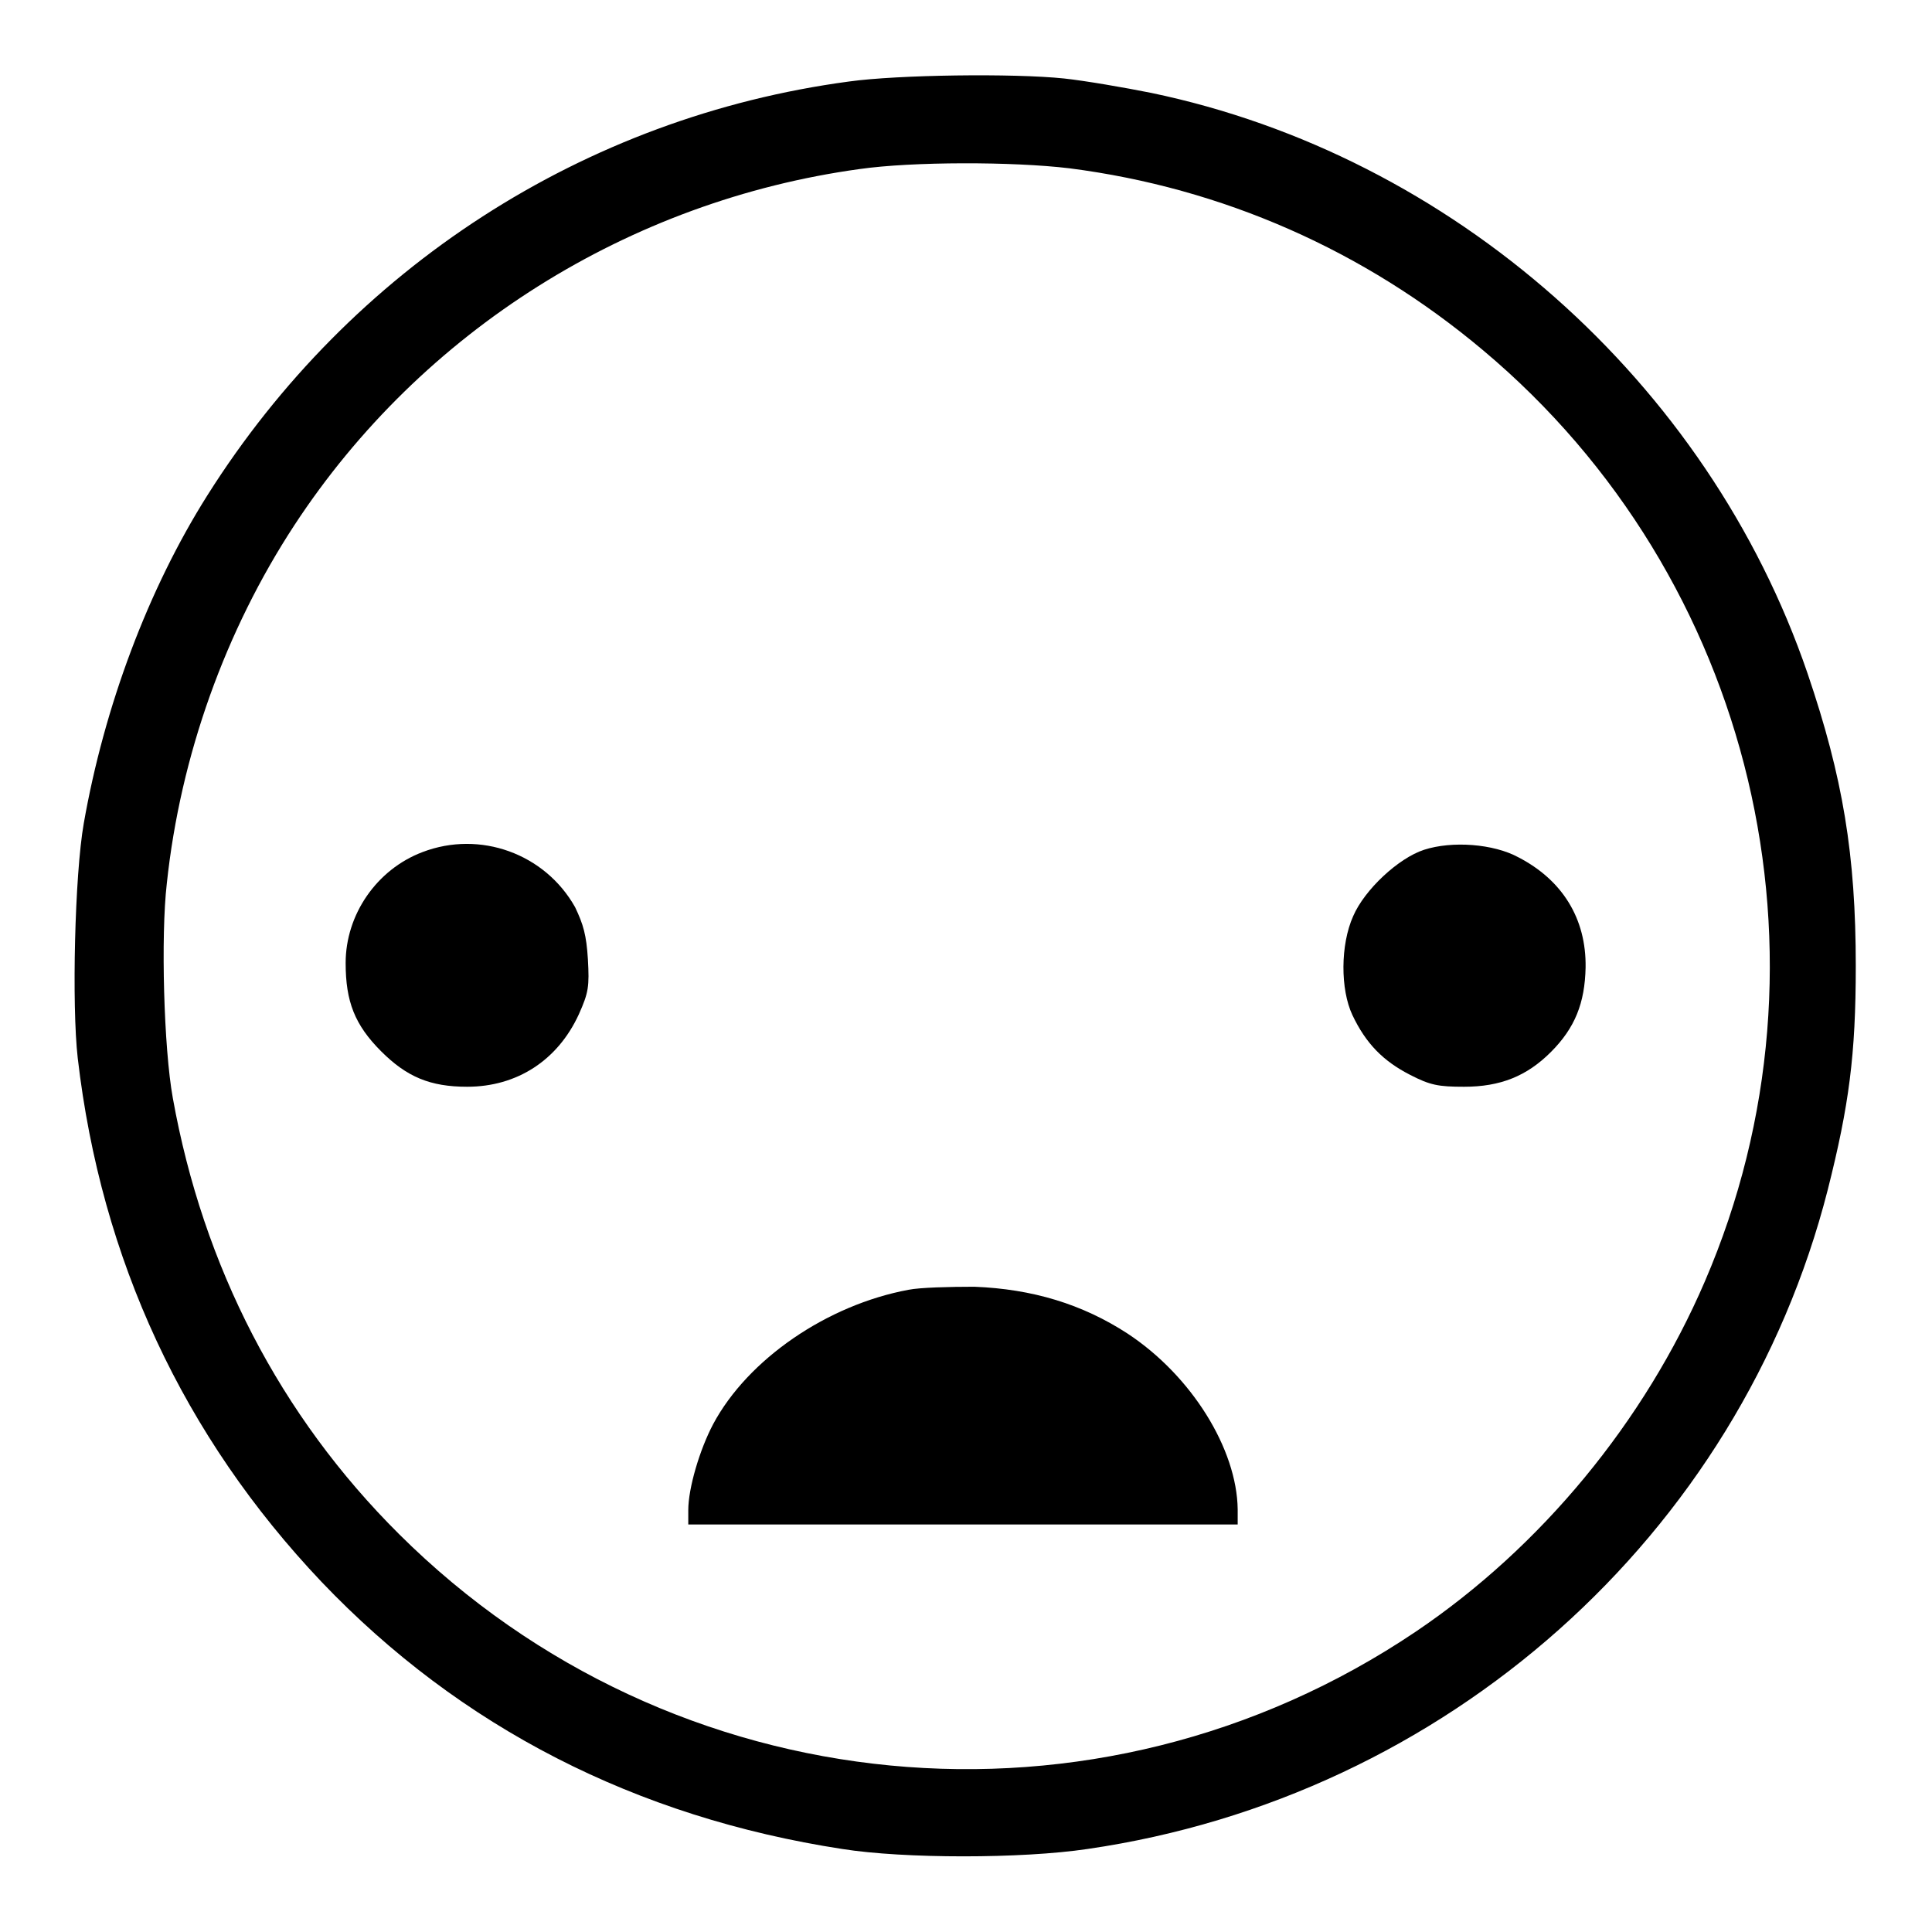
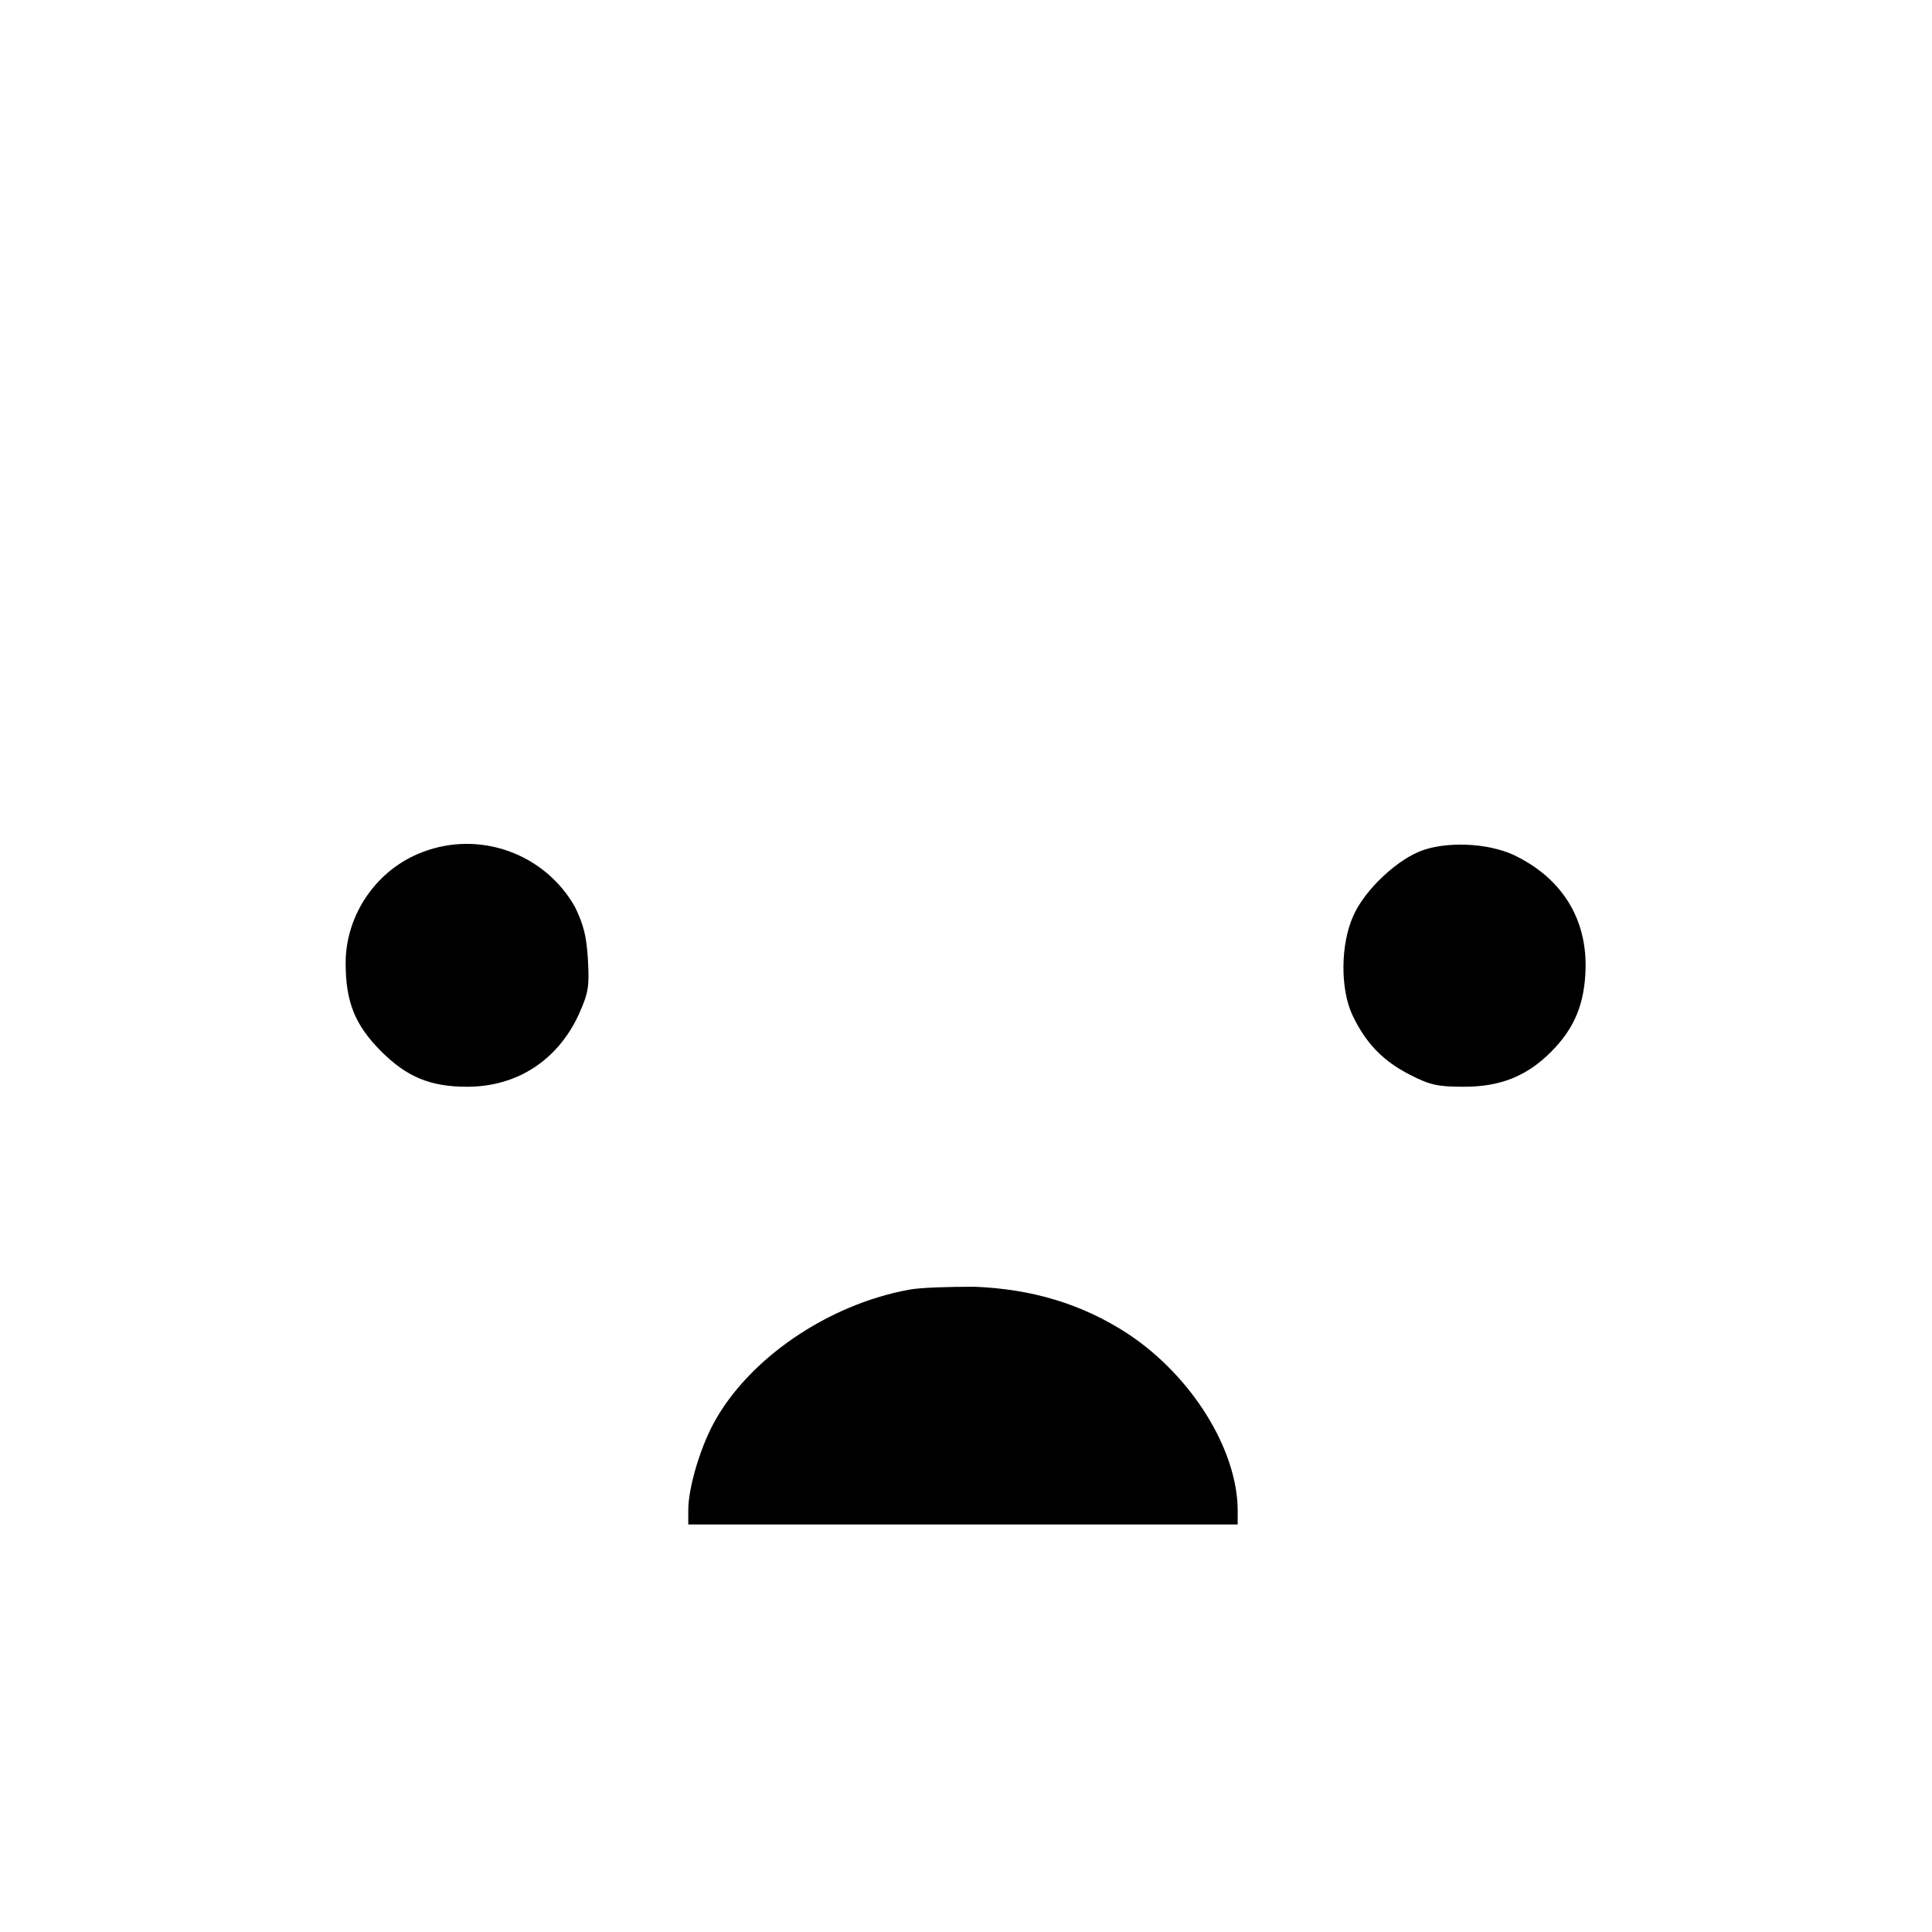
<svg xmlns="http://www.w3.org/2000/svg" version="1.1" x="0px" y="0px" viewBox="0 0 256 256" enable-background="new 0 0 256 256" xml:space="preserve">
  <g>
    <g>
      <g>
-         <path fill="#000000" d="M112.5,10.8c-35.1,4.7-66,24.7-85,54.8c-7.9,12.5-13.7,28.1-16.4,43.5c-1.2,6.8-1.6,24.1-0.8,31.1c3.1,26.7,14,50.1,32.3,69.4c18.4,19.3,41.7,31.2,69,35.4c8.2,1.3,23.8,1.3,32.5,0c47.5-6.9,86.4-41.5,98.1-87.4c2.8-11.1,3.7-17.8,3.7-29.6c0-14.7-1.7-25-6.4-38.8c-13.2-38.6-47.1-68.6-87-76.9c-3.5-0.7-8.7-1.6-11.5-1.9C134.3,9.7,119,9.9,112.5,10.8z M141.7,22.3c20.3,2.6,39.1,10.9,54.8,24.1c35.9,30.1,47.9,80.5,29.4,123.4c-8,18.6-21.7,35.2-38.3,46.4c-42.3,28.5-98.5,23.1-134.7-12.9c-15.8-15.7-26-35.5-30-57.8c-1.2-6.6-1.6-21.5-0.8-28.4c1.8-17,7.8-33.6,16.9-47.5c16.9-25.8,44.4-43,74.9-47.2C120.9,21.4,134.2,21.4,141.7,22.3z" />
        <path fill="#000000" d="M56,112.9c-6.1,2.3-10.2,8.3-10.2,14.7c0,5.1,1.2,8.2,4.7,11.7c3.4,3.4,6.5,4.7,11.4,4.7c6.6,0,12-3.5,14.8-9.6c1.3-2.9,1.4-3.7,1.2-7.3c-0.2-3.2-0.6-4.6-1.7-6.9C72.2,113.1,63.6,110,56,112.9z" />
        <path fill="#000000" d="M188.7,112.6c-3.4,1.1-7.9,5.3-9.4,8.8c-1.7,3.8-1.7,9.7-0.1,13.1c1.8,3.8,4.1,6.1,7.6,7.9c2.7,1.4,3.8,1.6,7.2,1.6c4.8,0,8.3-1.4,11.5-4.6c3.2-3.2,4.5-6.5,4.6-11.2c0.1-6.5-3.1-11.6-8.9-14.6C197.9,111.8,192.4,111.4,188.7,112.6z" />
        <path fill="#000000" d="M120.4,170.9c-10.8,2-21.3,9.2-25.9,17.8c-1.8,3.4-3.3,8.5-3.3,11.4v1.9h36.4H164v-2c-0.1-8-6.1-17.7-14.6-23.3c-6-3.9-12.6-5.9-20.3-6.2C125.8,170.5,121.9,170.6,120.4,170.9z" />
      </g>
    </g>
  </g>
</svg>